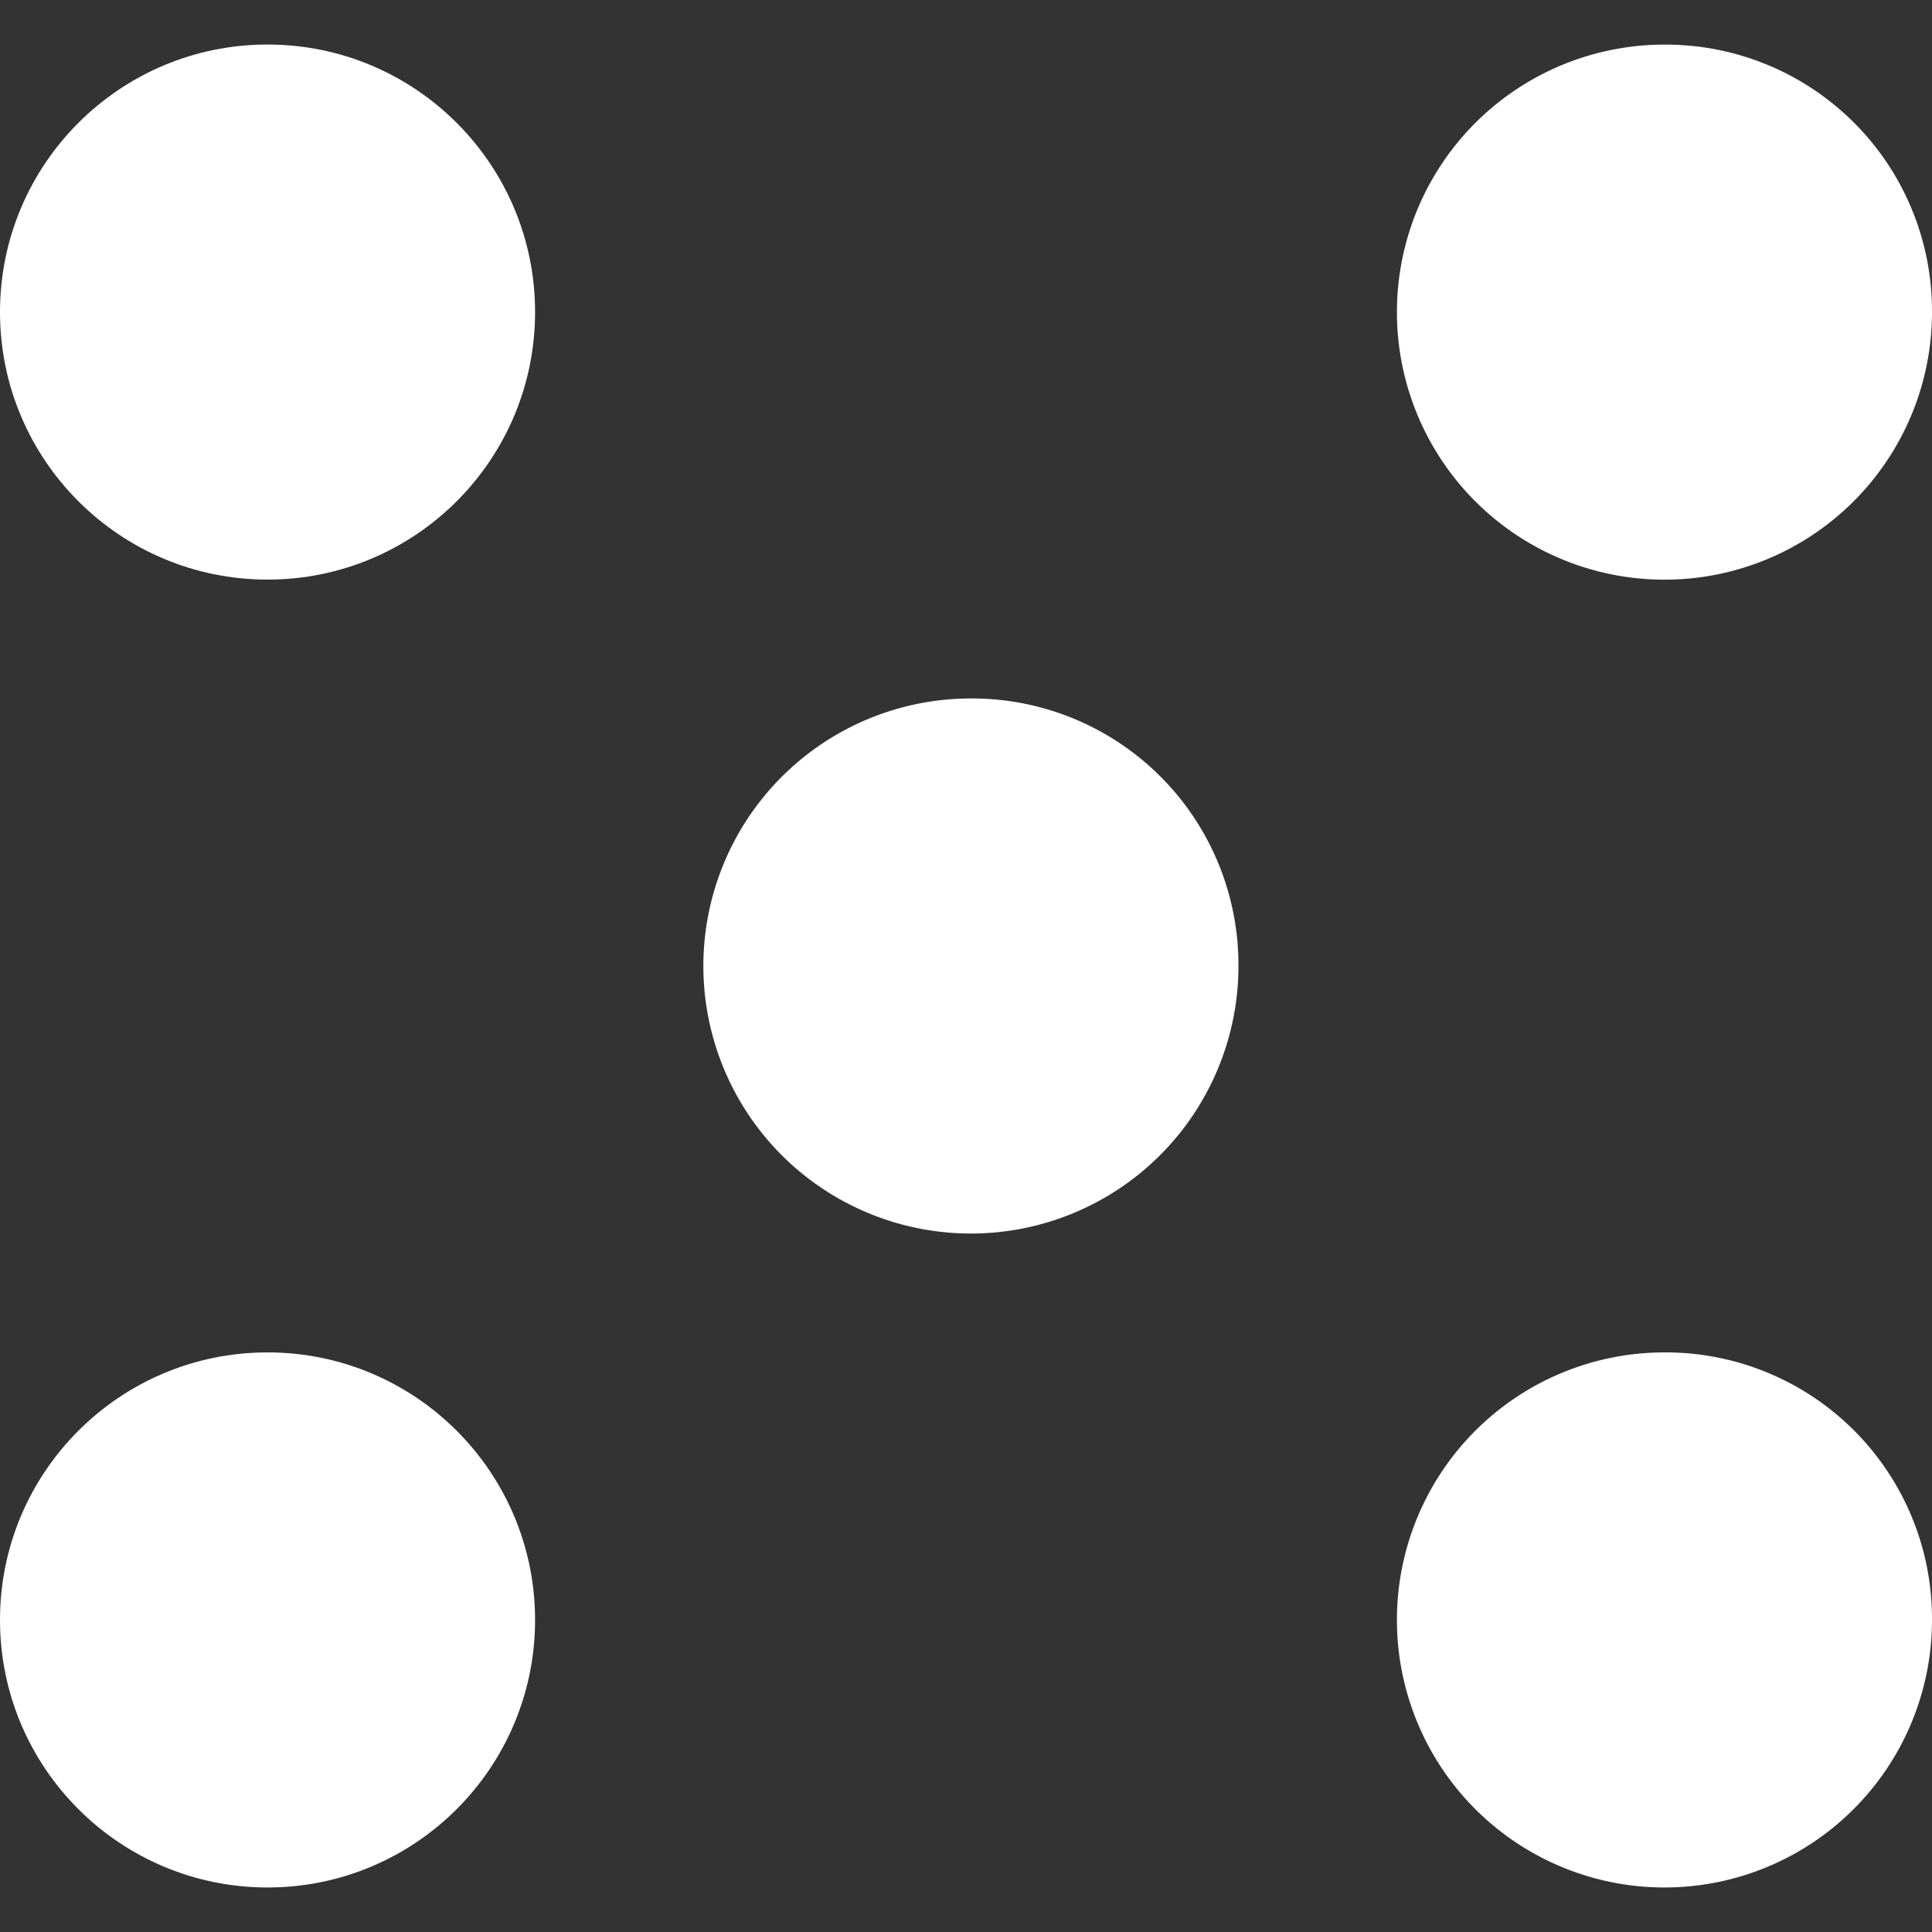
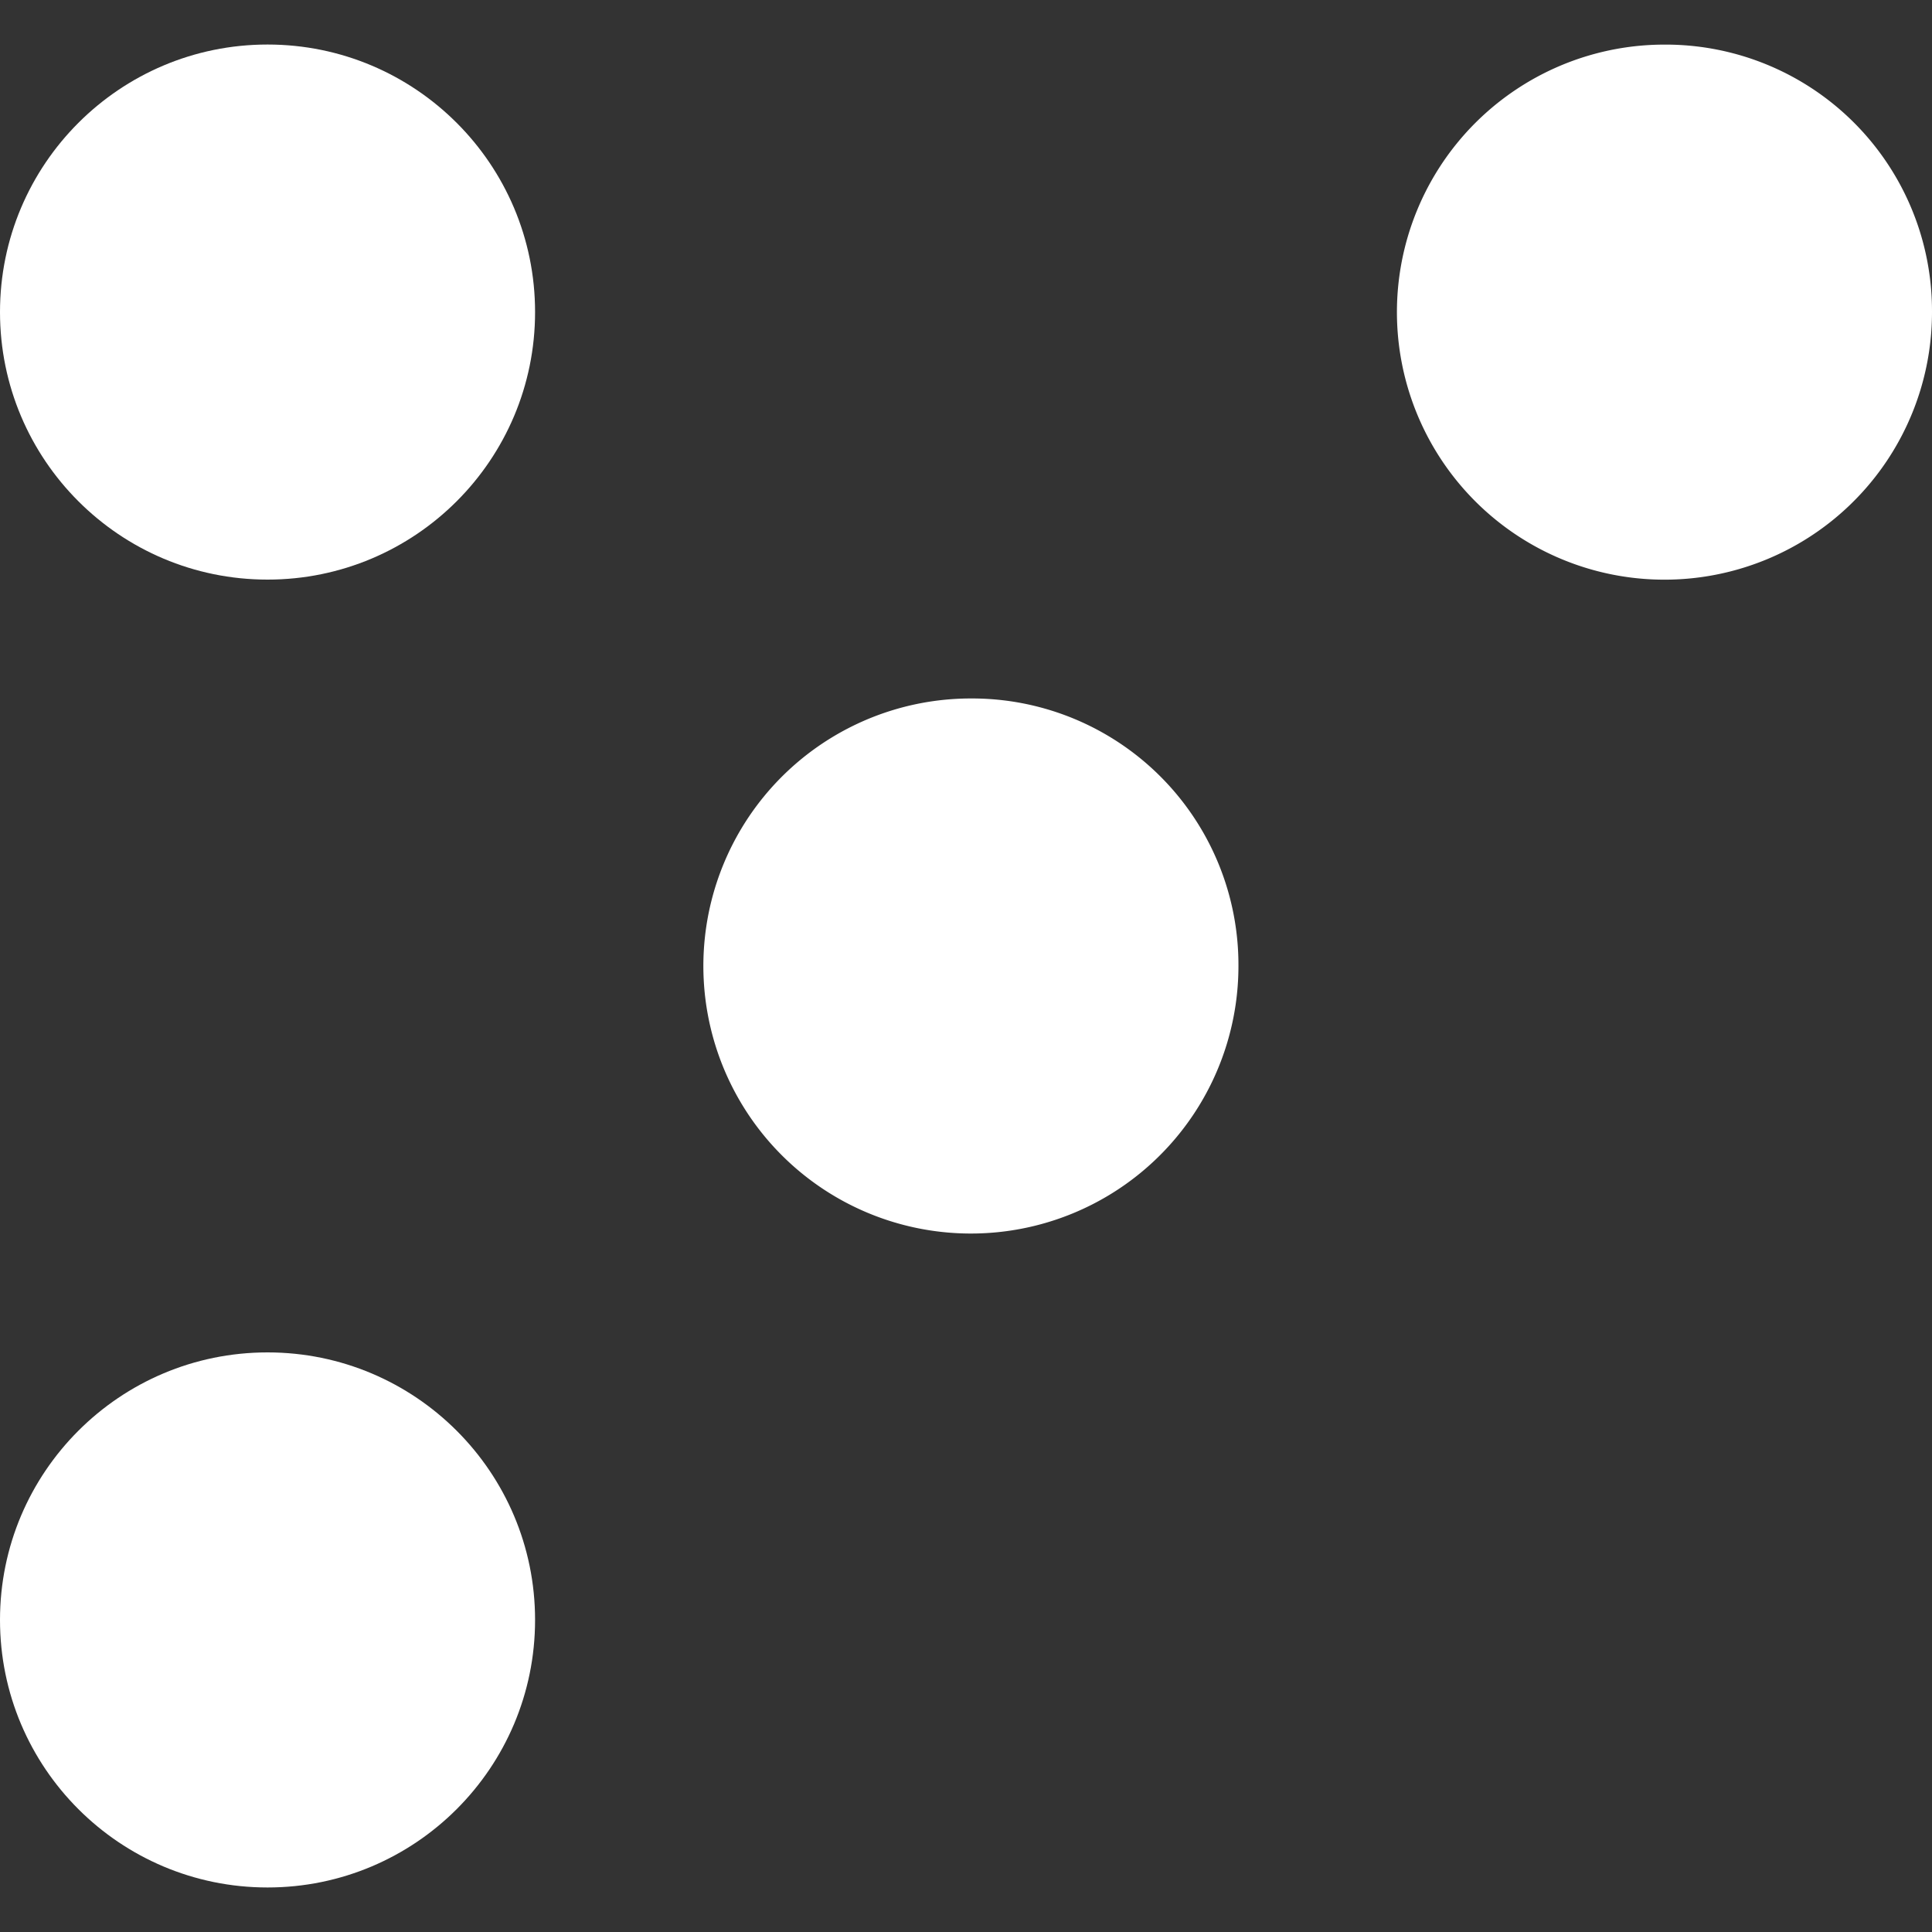
<svg xmlns="http://www.w3.org/2000/svg" id="Layer_1" data-name="Layer 1" viewBox="0 0 256 256">
  <rect x="0" y="0" width="256" height="256" fill="#333333" stroke="none" />
  <defs>
    <style>.cls-1{fill:#fff;}</style>
  </defs>
  <title>relaxgaming</title>
  <circle class="cls-1" cx="35.45" cy="41.35" r="35.45" />
-   <path class="cls-1" d="M256,41.35A35.45,35.45,0,1,1,220.55,5.91,35.3,35.3,0,0,1,256,41.35Z" />
+   <path class="cls-1" d="M256,41.35A35.45,35.45,0,1,1,220.55,5.91,35.3,35.3,0,0,1,256,41.35" />
  <circle class="cls-1" cx="35.45" cy="214.65" r="35.45" />
-   <path class="cls-1" d="M256,214.65a35.45,35.45,0,1,1-35.45-35.45A35.29,35.29,0,0,1,256,214.65Z" />
  <path class="cls-1" d="M164.1,128a35.45,35.45,0,1,1-35.44-35.45A35.3,35.3,0,0,1,164.1,128Z" />
</svg>